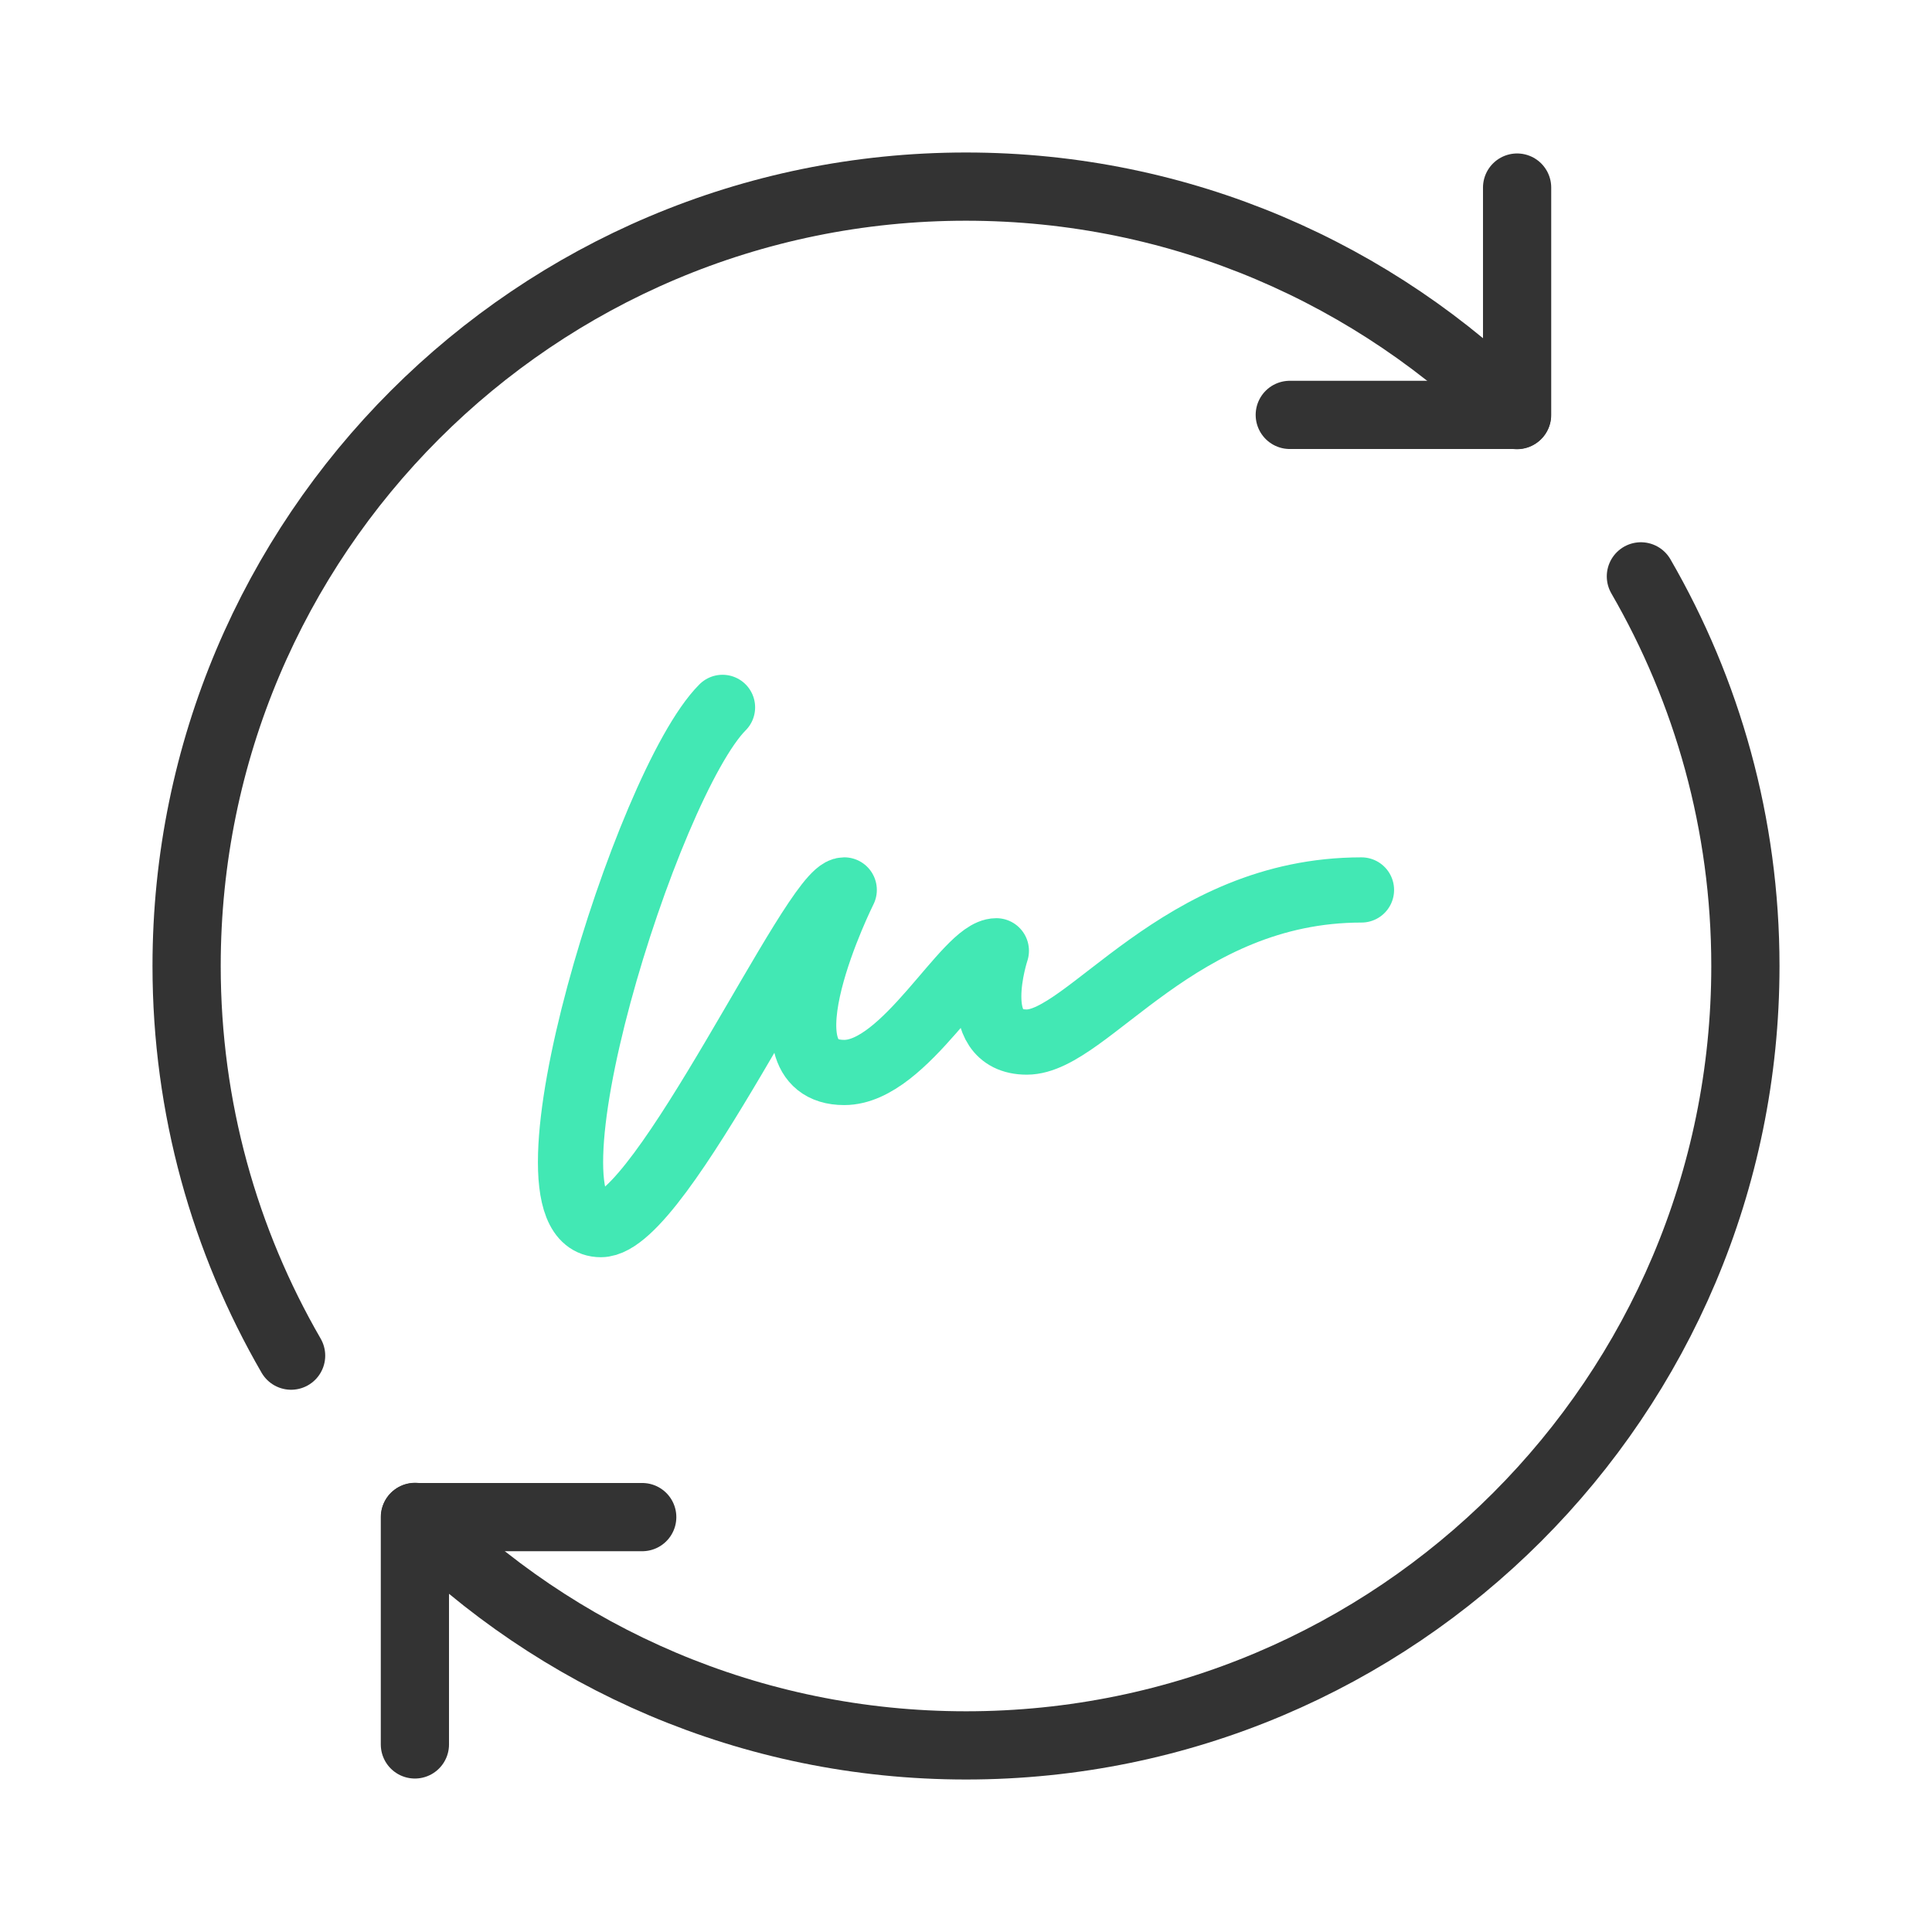
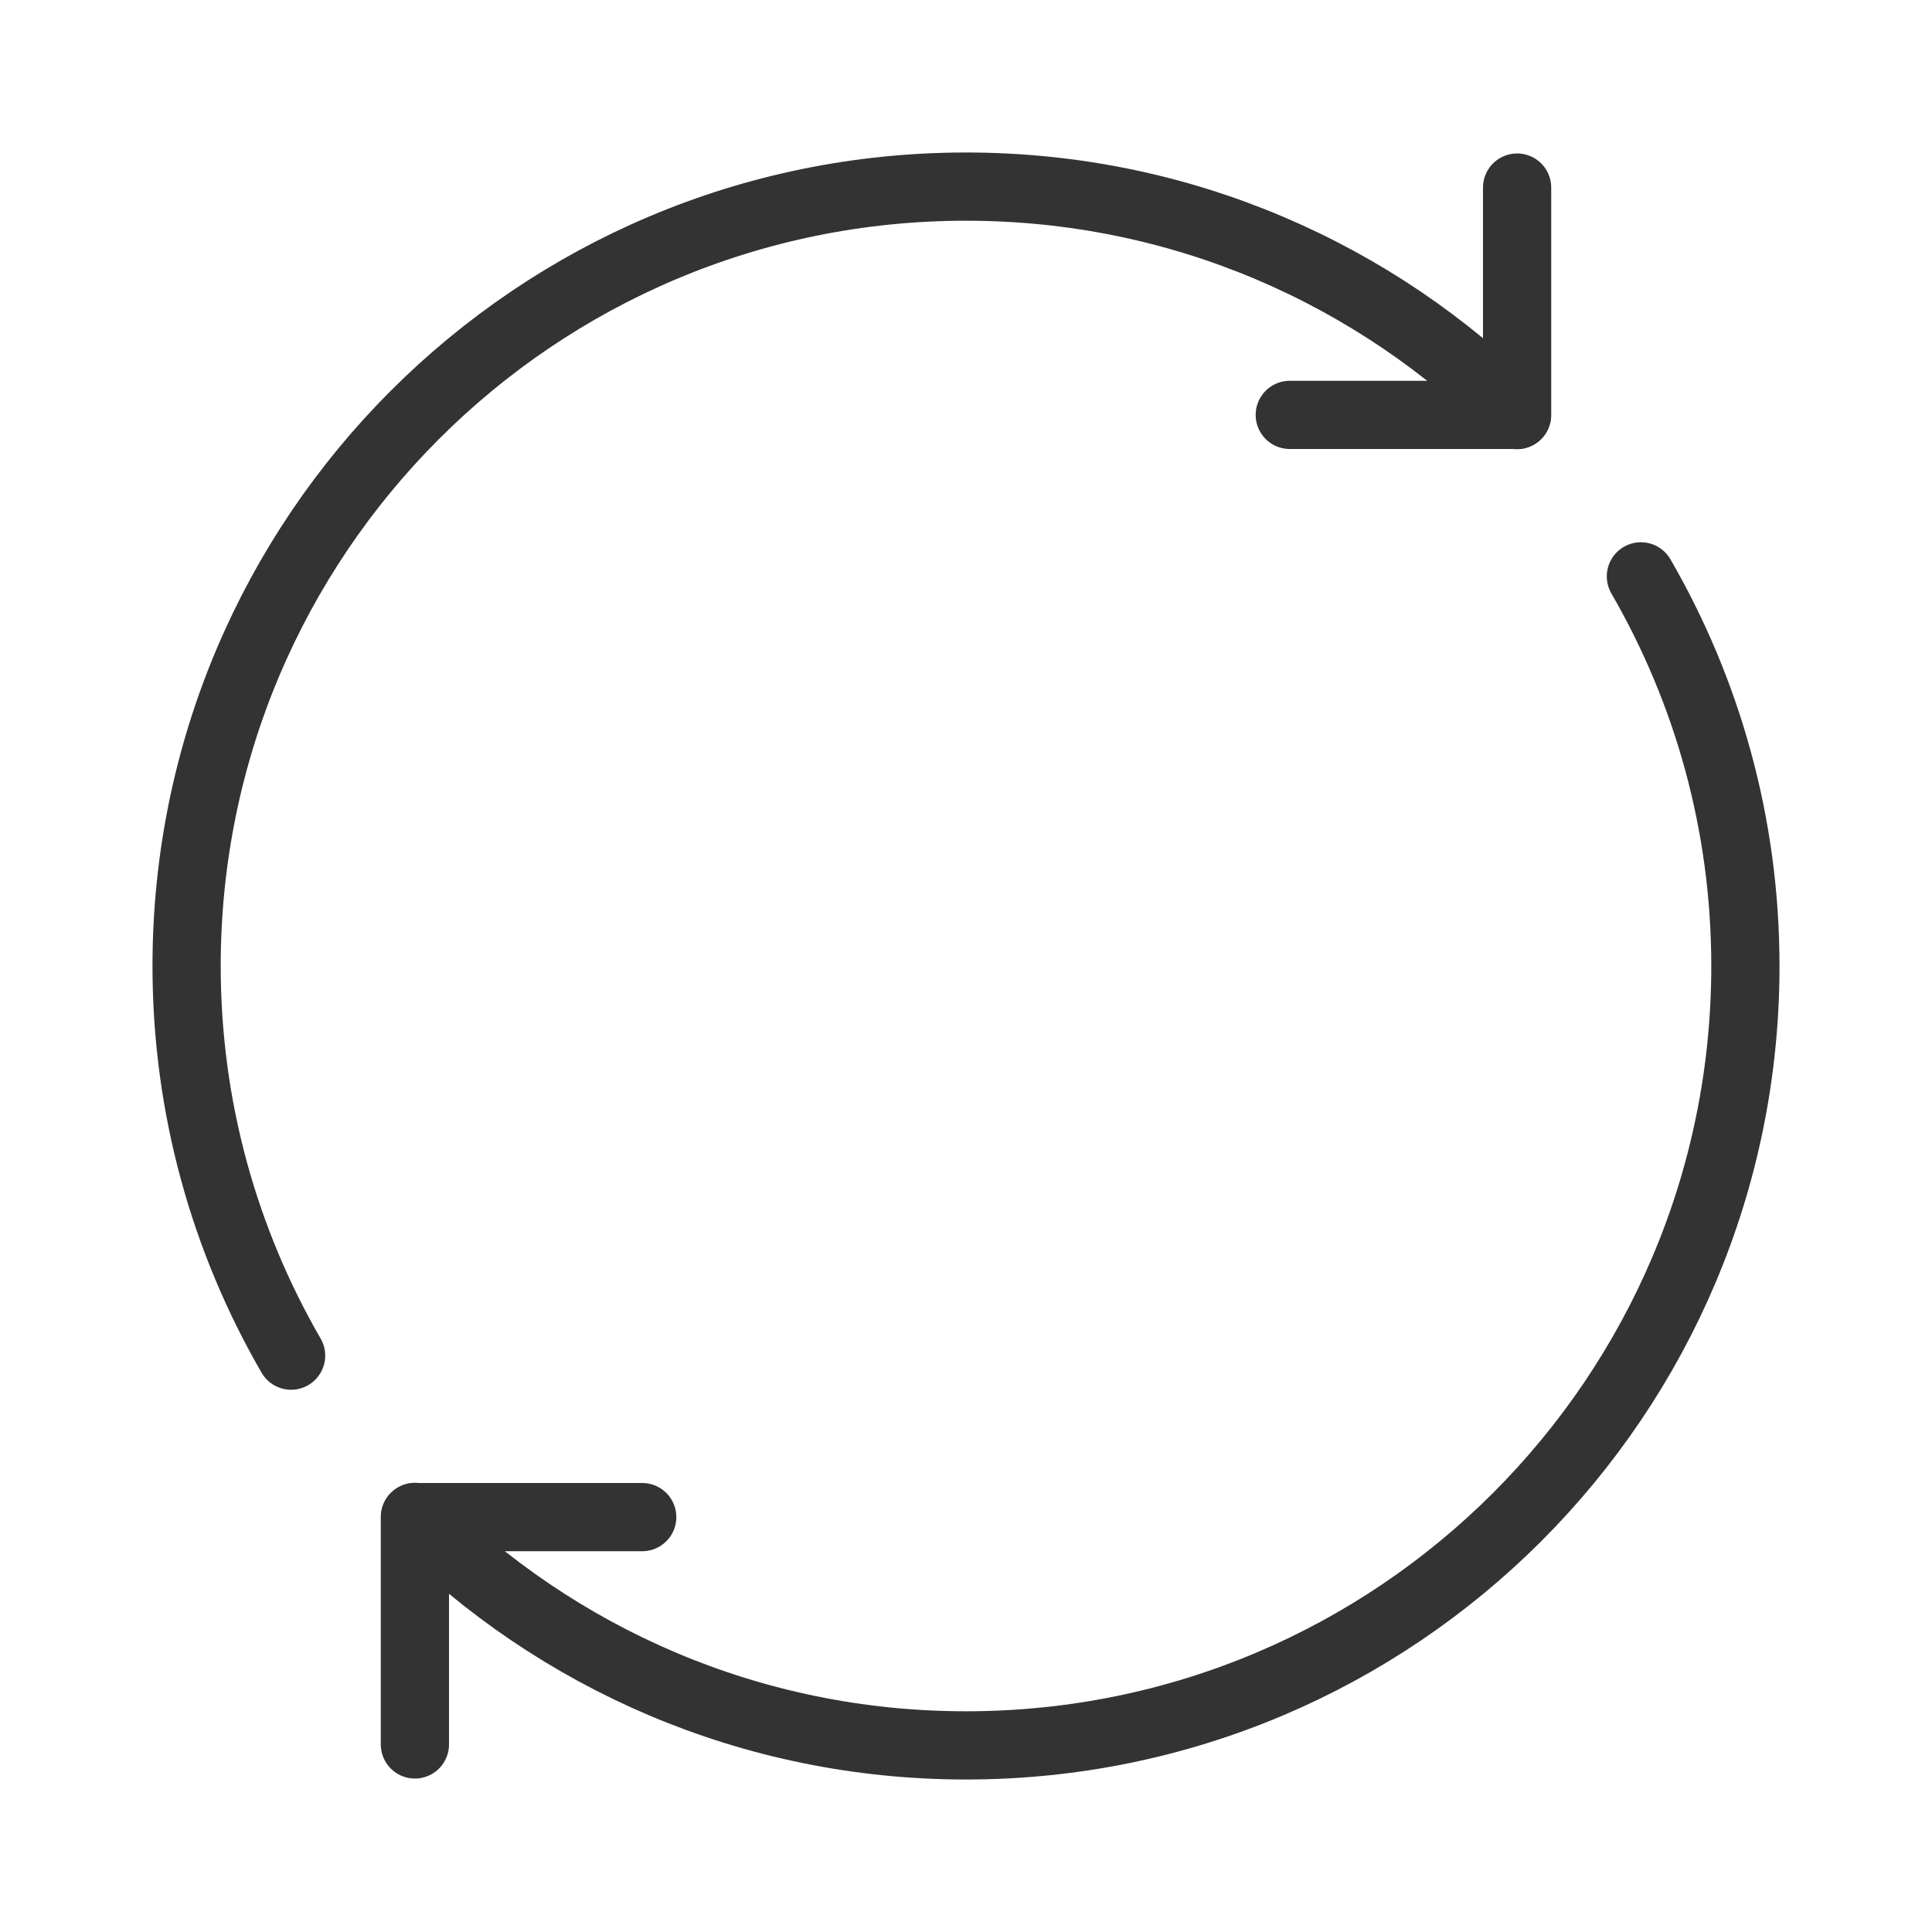
<svg xmlns="http://www.w3.org/2000/svg" id="Layer_1" version="1.1" viewBox="0 0 80 80">
  <defs>
    <style>
      .st0 {
        stroke: #333;
        stroke-width: 2.825px;
      }

      .st0, .st1 {
        fill: none;
        stroke-linecap: round;
        stroke-linejoin: round;
      }

      .st1 {
        stroke: #42e8b4;
        stroke-width: 2.7px;
      }
    </style>
  </defs>
-   <path class="st1" d="M29.918,29.291c-3.15,3.15-8.819,21.418-5.039,21.418,2.52,0,8.819-13.859,10.079-13.859,0,0-3.78,7.559,0,7.559,2.52,0,5.04-5.039,6.299-5.039,0,0-1.26,3.78,1.26,3.78s6.299-6.299,13.859-6.299" />
  <g>
    <path class="st0" d="M62.82,7.767v9.413h-9.413" />
    <path class="st0" d="M17.18,72.233v-9.413h9.413" />
    <path class="st0" d="M12.054,56.134c-2.747-4.748-4.327-10.255-4.327-16.134C7.727,22.176,22.176,7.727,40,7.727c8.912,0,16.974,3.618,22.812,9.461" />
    <path class="st0" d="M67.946,23.866c2.747,4.748,4.327,10.255,4.327,16.134,0,17.824-14.449,32.273-32.273,32.273-8.912,0-16.974-3.618-22.812-9.461" />
  </g>
</svg>